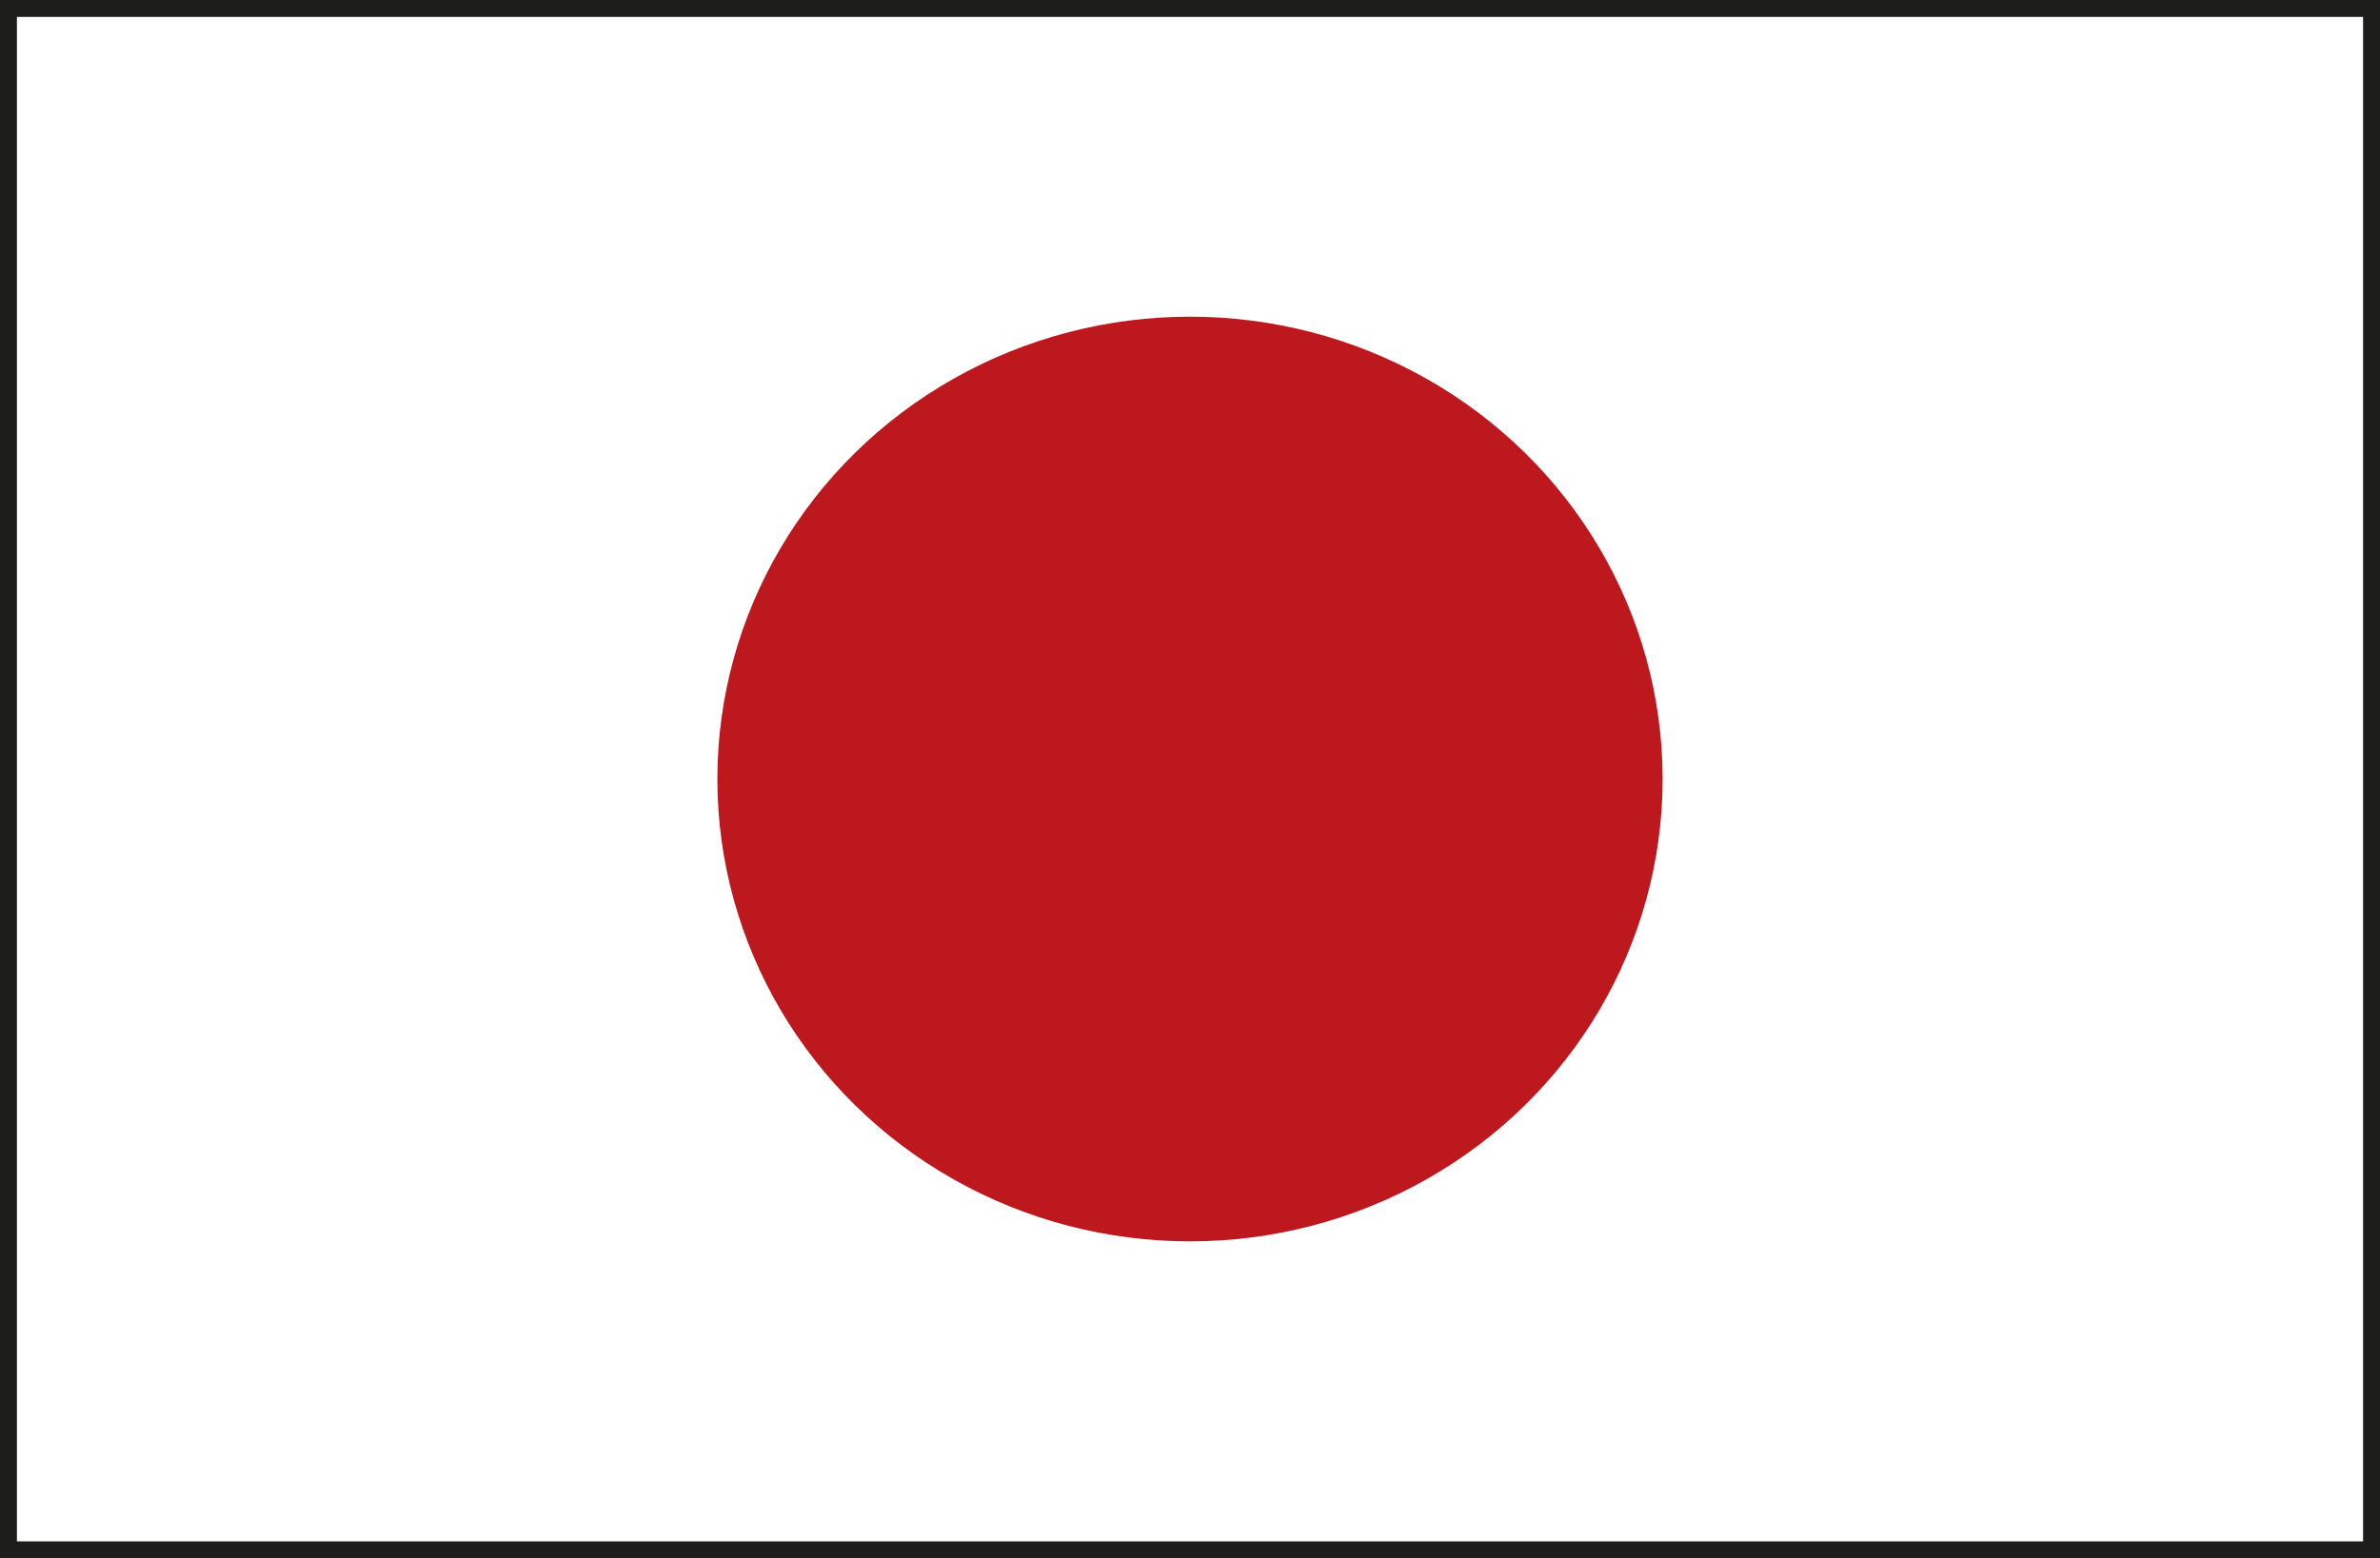
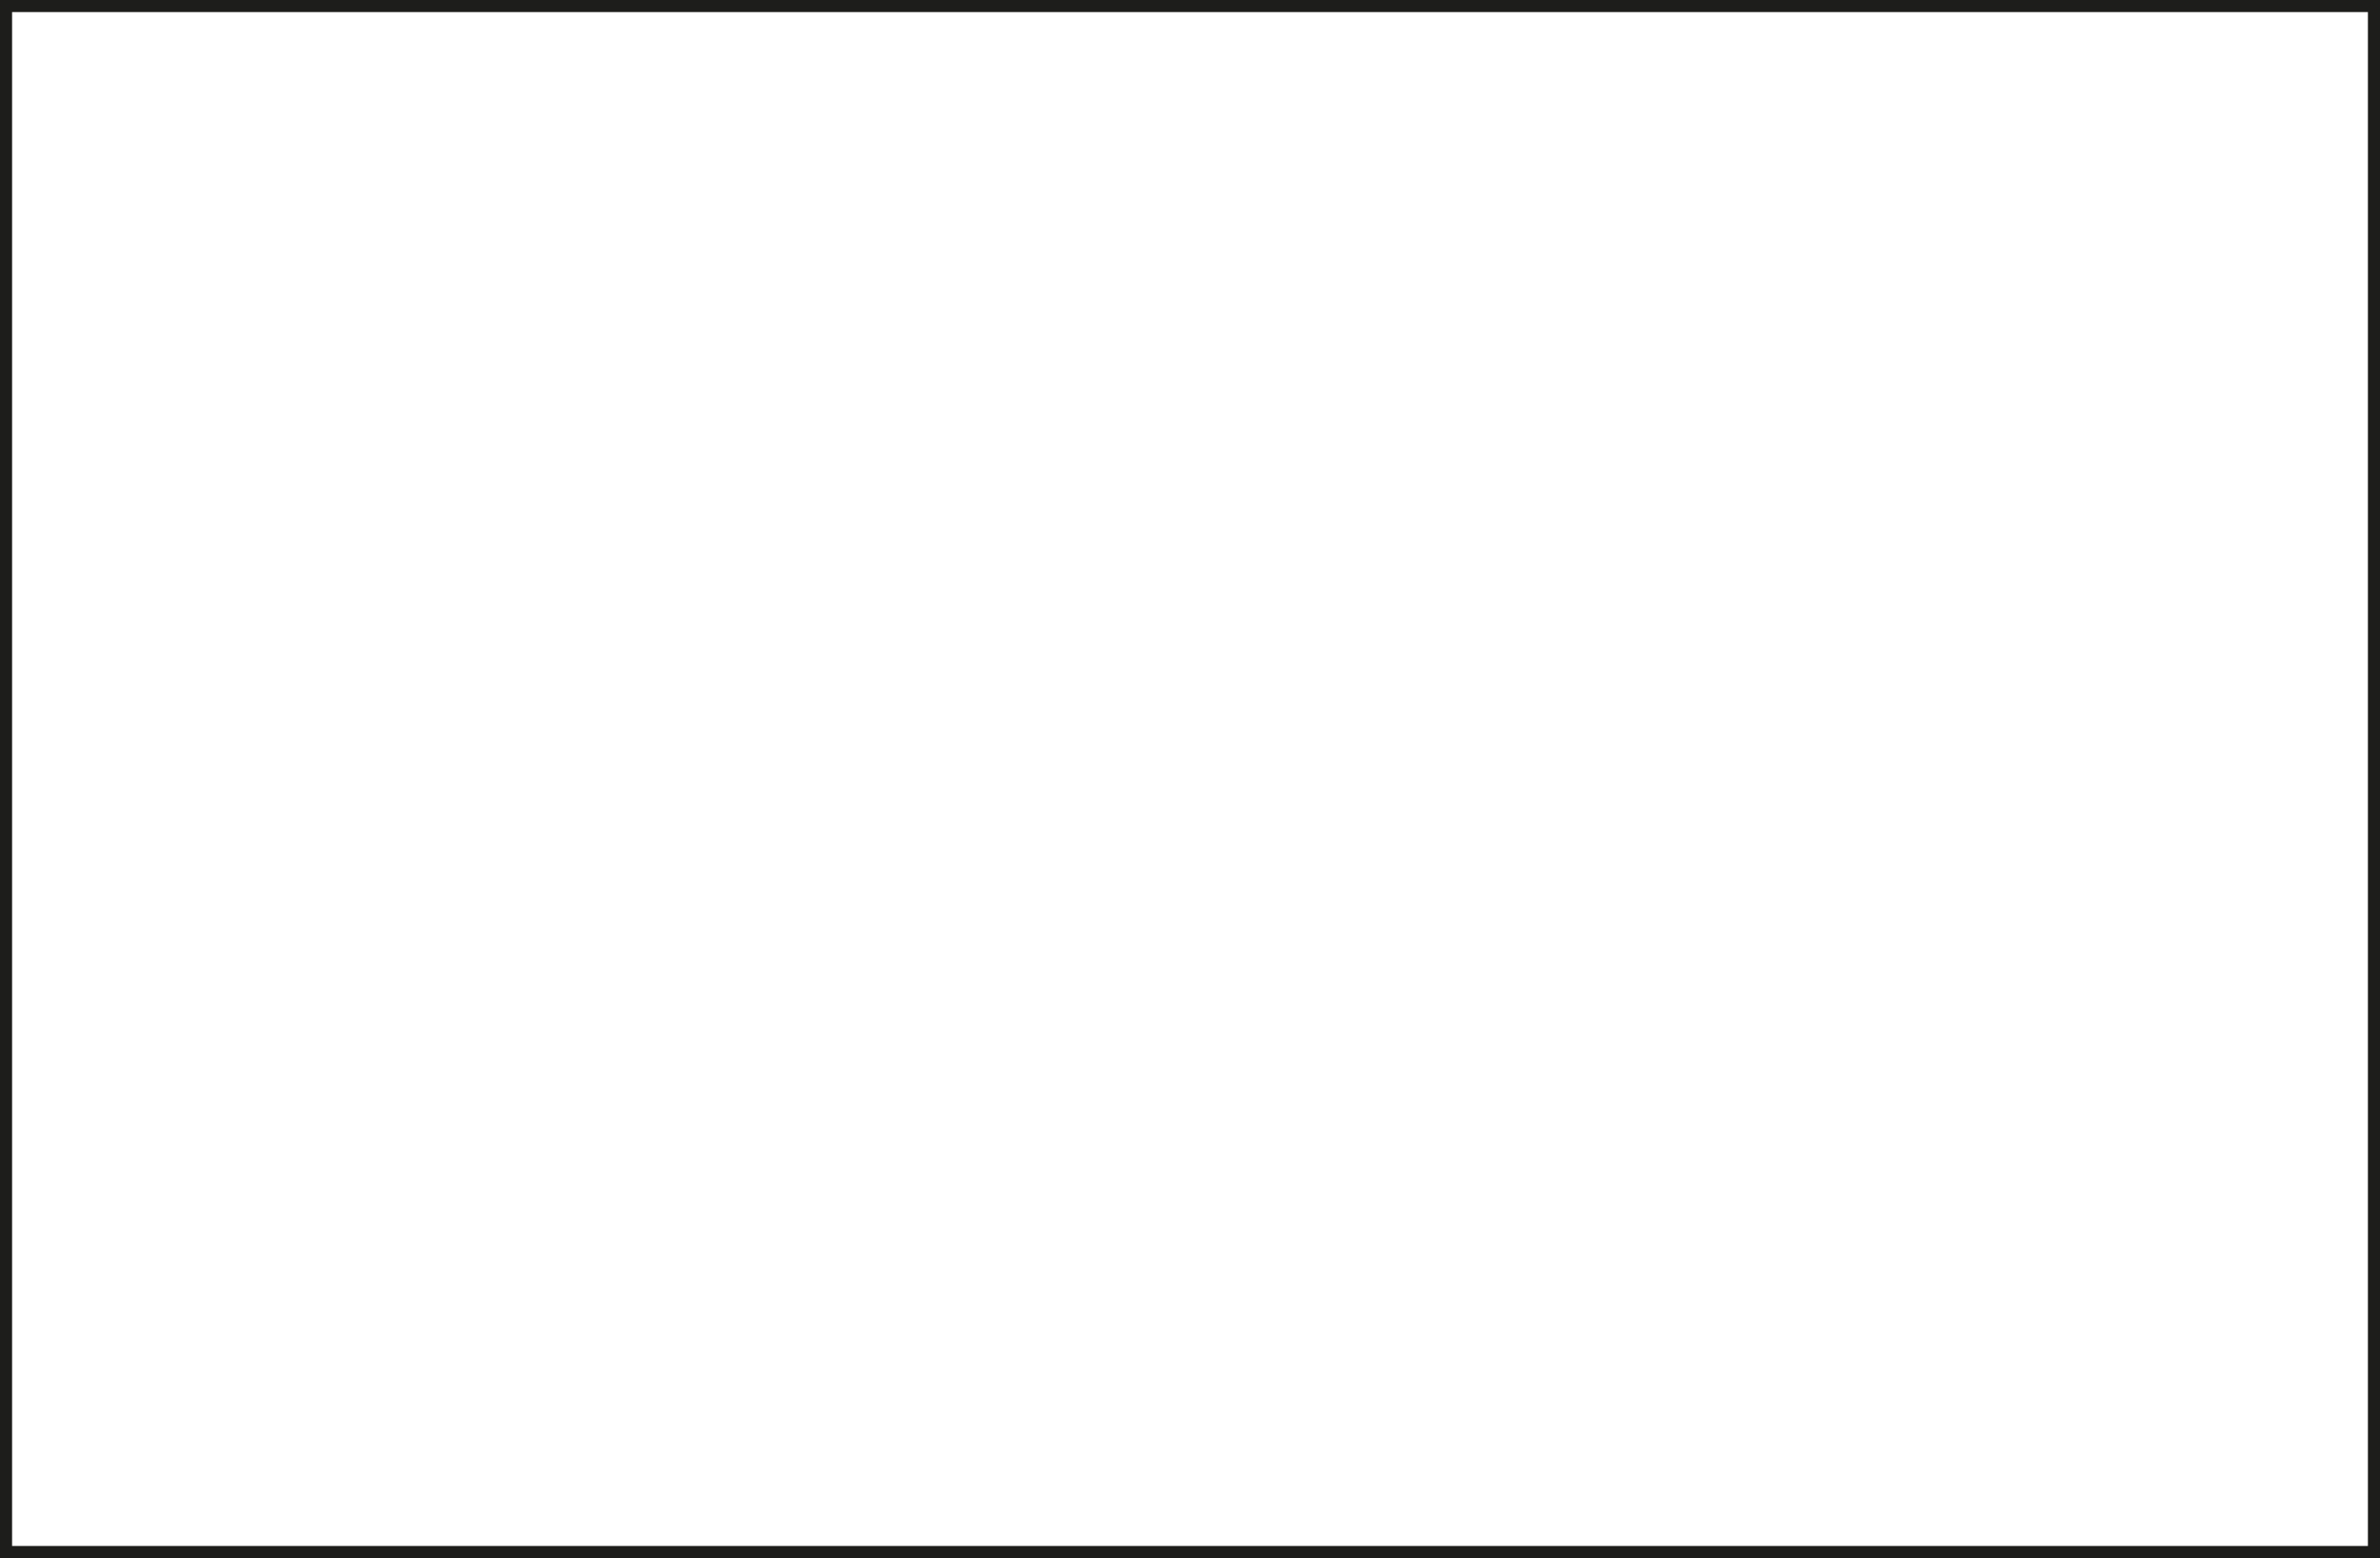
<svg xmlns="http://www.w3.org/2000/svg" id="Layer_1" data-name="Layer 1" viewBox="0 0 98.5 64.5">
  <rect x="0" y="0" width="98.5" height="64.5" fill="#808080" stroke="none" />
  <defs>
    <style>.cls-1{fill:#fff;stroke:#1d1d1b;stroke-miterlimit:10;stroke-width:0.5px;}.cls-2{fill:#bd181d;}</style>
  </defs>
  <title>Japan</title>
  <rect class="cls-1" x="0.25" y="0.25" width="98" height="64" />
-   <rect class="cls-1" x="0.45" y="0.45" width="97.6" height="63.61" />
-   <ellipse class="cls-2" cx="49.25" cy="32.25" rx="19.56" ry="19.14" />
</svg>